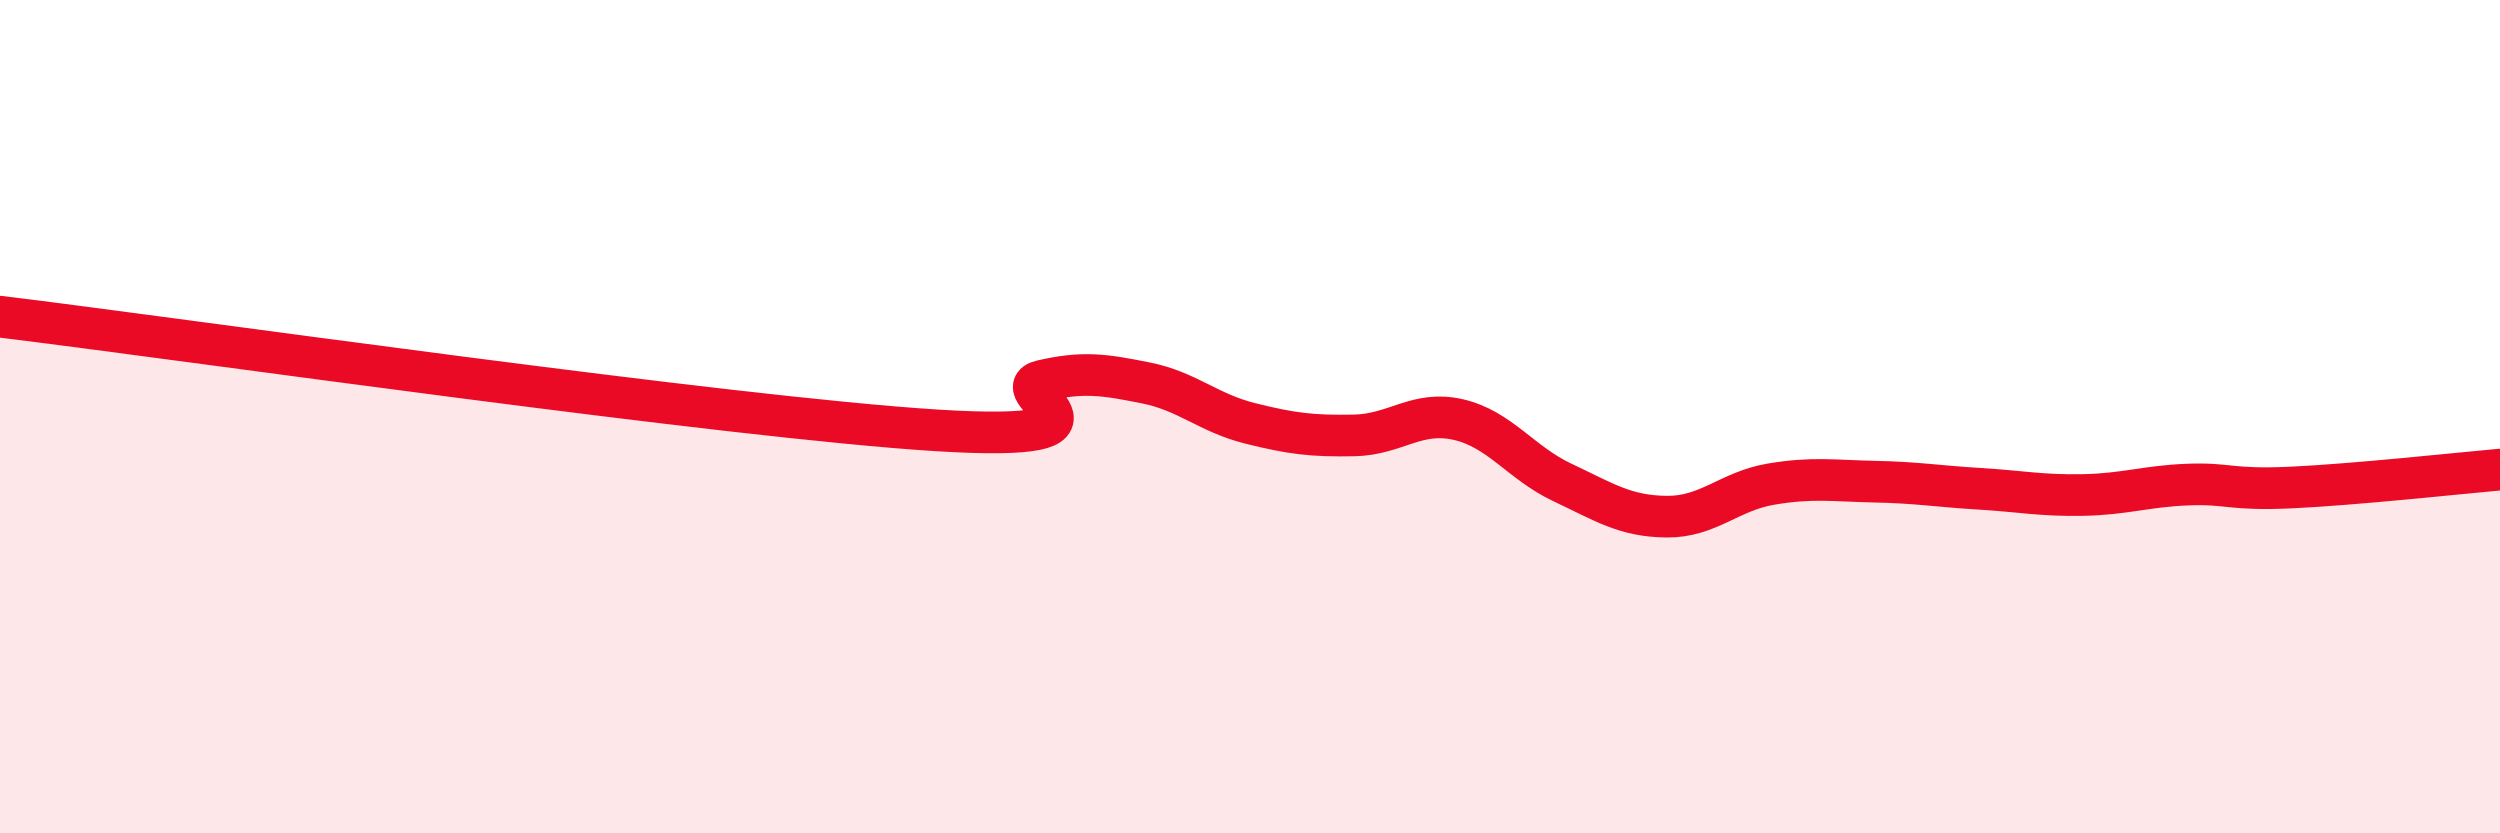
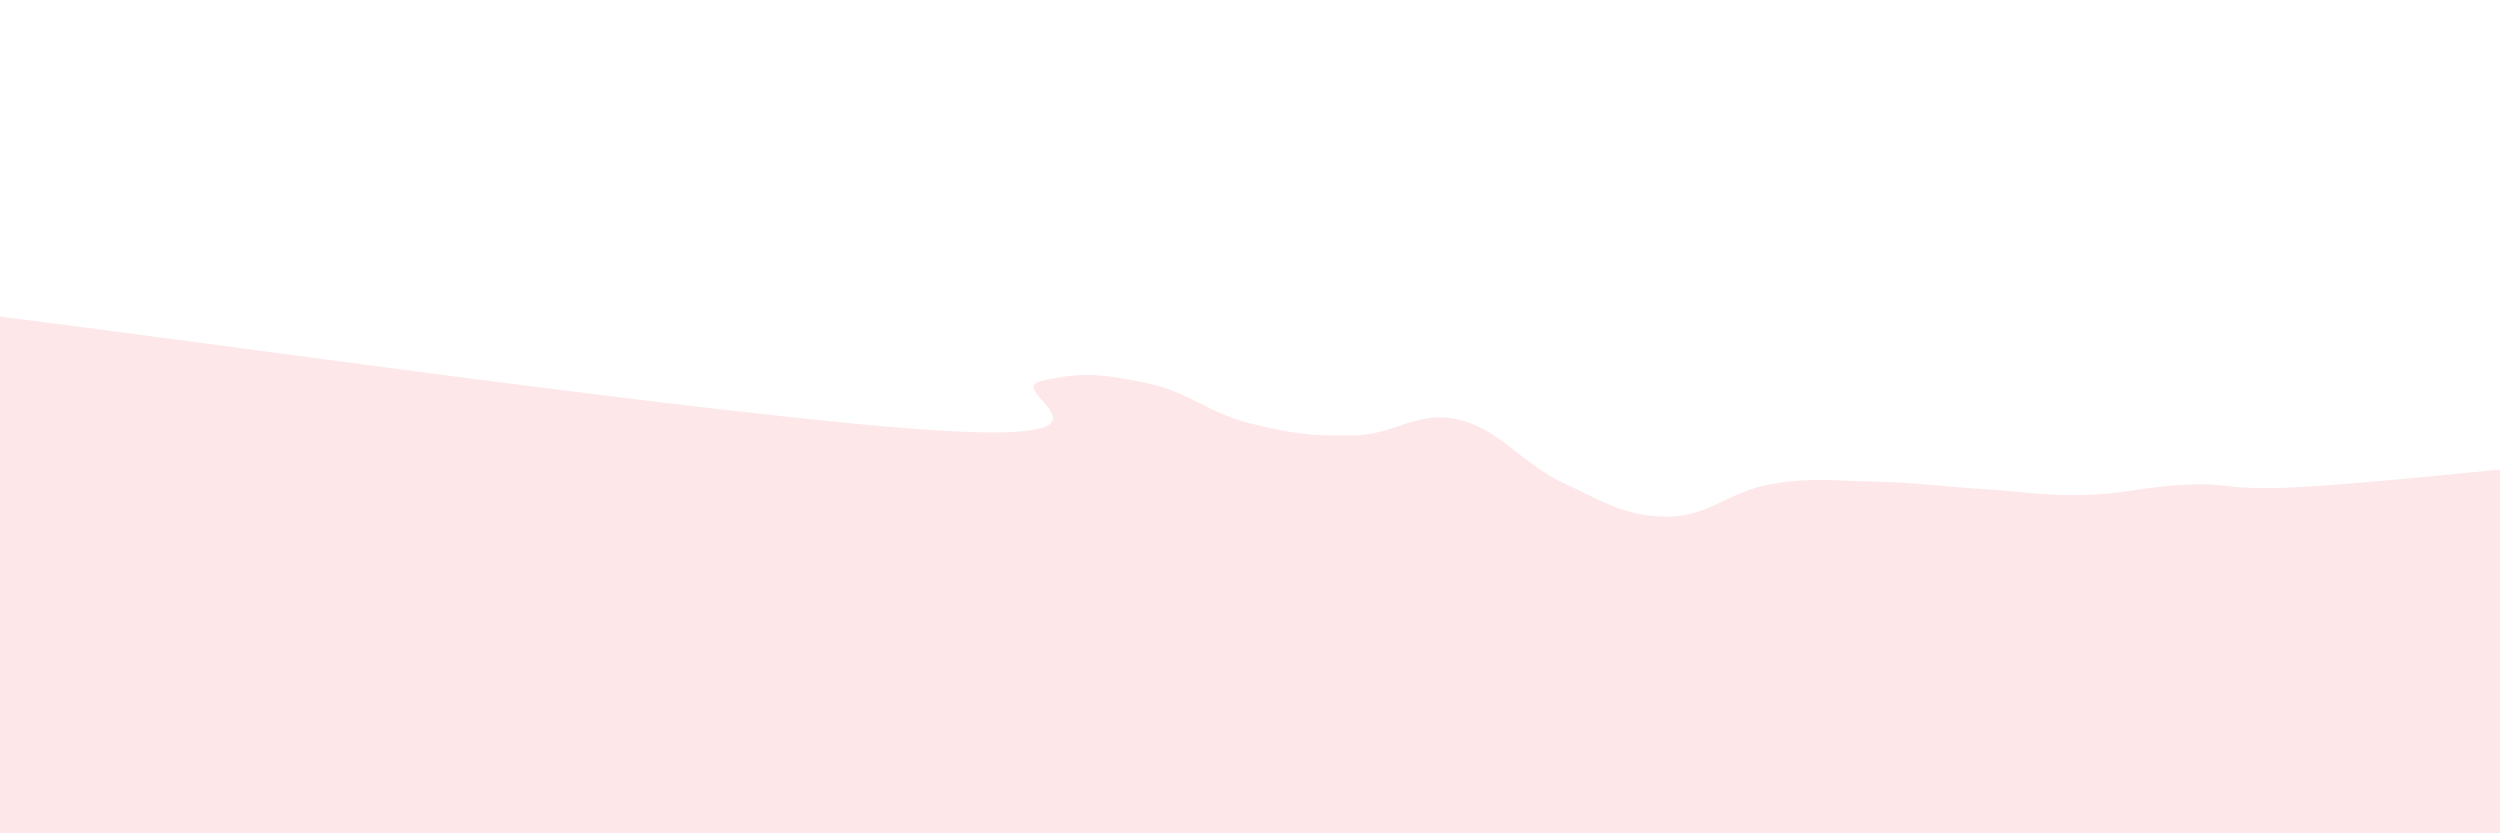
<svg xmlns="http://www.w3.org/2000/svg" width="60" height="20" viewBox="0 0 60 20">
  <path d="M 0,7.6 C 4.5,8.15 17.5,10.02 22.5,10.33 C 27.5,10.64 24,9.37 25,9.14 C 26,8.91 26.5,8.99 27.5,9.19 C 28.5,9.39 29,9.91 30,10.16 C 31,10.41 31.5,10.47 32.5,10.45 C 33.5,10.43 34,9.84 35,10.07 C 36,10.3 36.5,11.11 37.5,11.58 C 38.5,12.05 39,12.39 40,12.4 C 41,12.41 41.5,11.79 42.5,11.62 C 43.5,11.45 44,11.54 45,11.56 C 46,11.58 46.5,11.67 47.5,11.73 C 48.5,11.79 49,11.9 50,11.88 C 51,11.86 51.5,11.67 52.5,11.63 C 53.5,11.59 53.5,11.77 55,11.7 C 56.5,11.63 59,11.36 60,11.27L60 20L0 20Z" fill="#EB0A25" opacity="0.1" stroke-linecap="round" stroke-linejoin="round" />
-   <path d="M 0,7.6 C 4.5,8.15 17.5,10.02 22.5,10.33 C 27.5,10.64 24,9.37 25,9.14 C 26,8.91 26.5,8.99 27.5,9.19 C 28.5,9.39 29,9.91 30,10.16 C 31,10.41 31.5,10.47 32.5,10.45 C 33.5,10.43 34,9.84 35,10.07 C 36,10.3 36.5,11.11 37.5,11.58 C 38.5,12.05 39,12.39 40,12.4 C 41,12.41 41.5,11.79 42.5,11.62 C 43.5,11.45 44,11.54 45,11.56 C 46,11.58 46.5,11.67 47.5,11.73 C 48.5,11.79 49,11.9 50,11.88 C 51,11.86 51.5,11.67 52.5,11.63 C 53.5,11.59 53.5,11.77 55,11.7 C 56.5,11.63 59,11.36 60,11.27" stroke="#EB0A25" stroke-width="1" fill="none" stroke-linecap="round" stroke-linejoin="round" />
</svg>